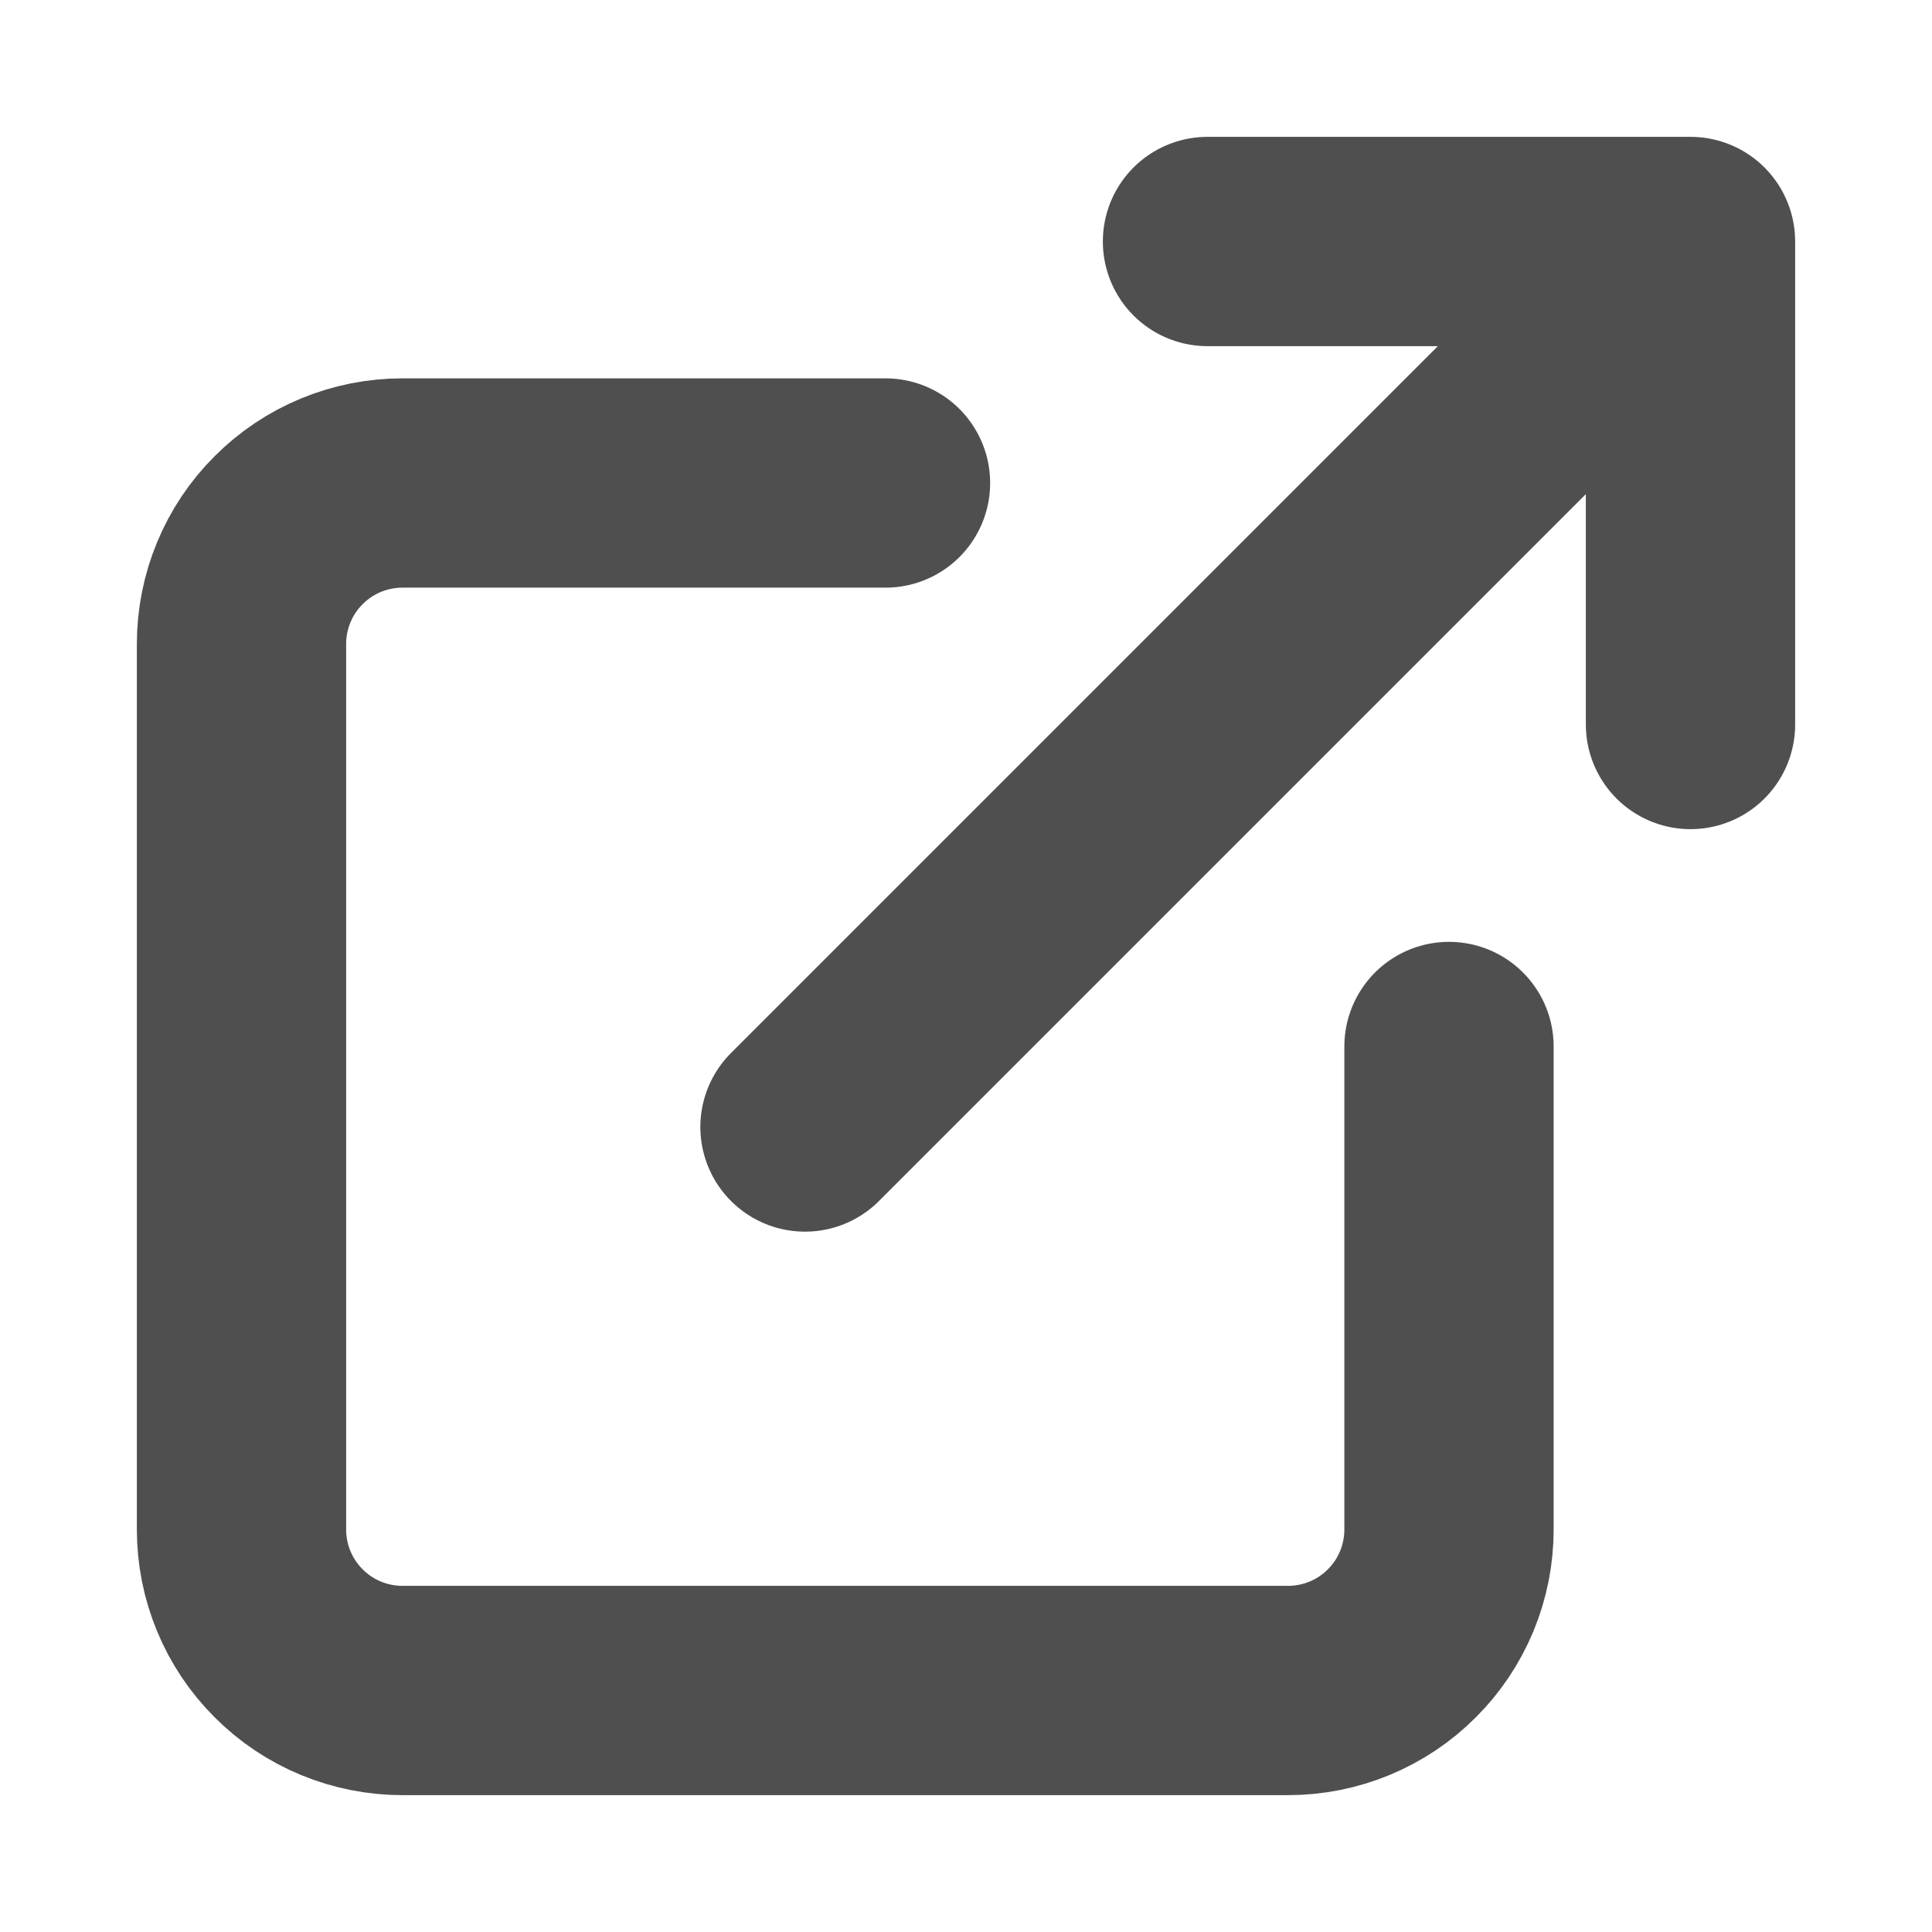
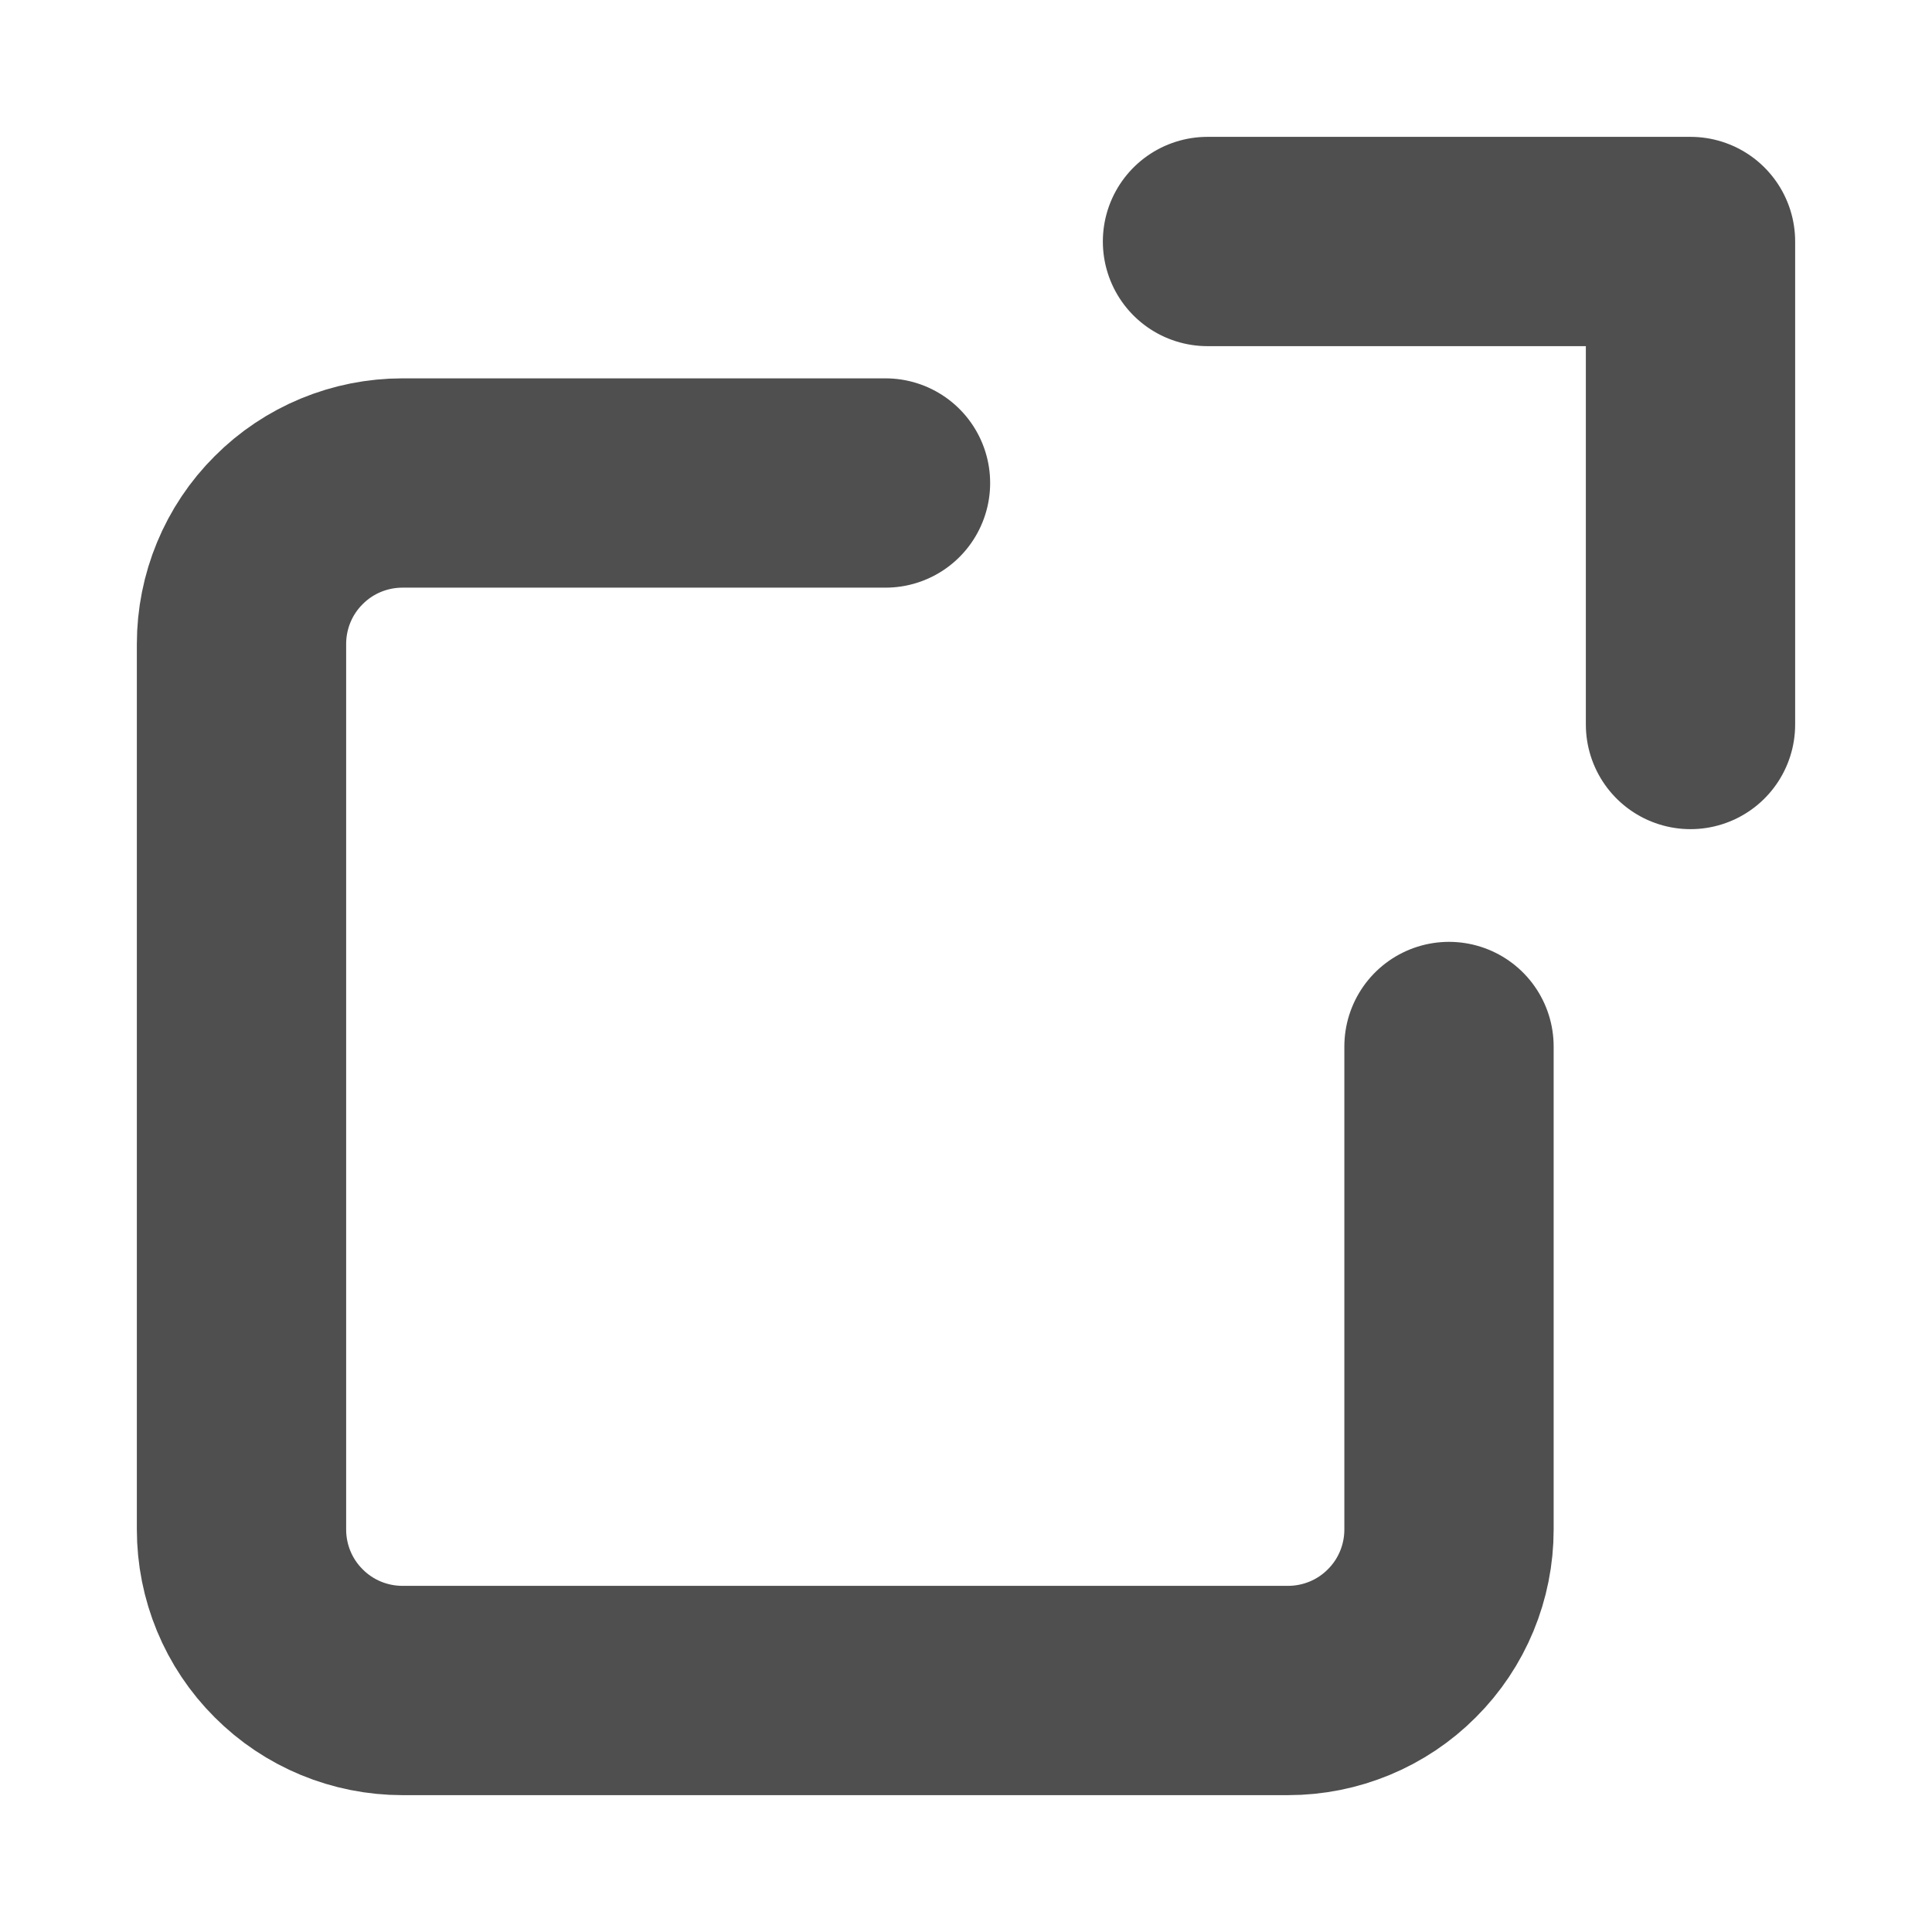
<svg xmlns="http://www.w3.org/2000/svg" width="12" height="12" viewBox="0 0 12 12" fill="none">
-   <path d="M9 6.5V9.5C9 9.765 8.895 10.02 8.707 10.207C8.52 10.395 8.265 10.5 8 10.5H2.5C2.235 10.5 1.98 10.395 1.793 10.207C1.605 10.02 1.5 9.765 1.5 9.5V4C1.5 3.735 1.605 3.48 1.793 3.293C1.98 3.105 2.235 3 2.5 3H5.5M7.5 1.5H10.5M10.5 1.5V4.5M10.5 1.5L5 7" stroke="#4F4F4F" stroke-width="1.3" stroke-linecap="round" stroke-linejoin="round" />
+   <path d="M9 6.5V9.5C9 9.765 8.895 10.02 8.707 10.207C8.52 10.395 8.265 10.5 8 10.5H2.5C2.235 10.5 1.98 10.395 1.793 10.207C1.605 10.02 1.5 9.765 1.5 9.5V4C1.5 3.735 1.605 3.48 1.793 3.293C1.98 3.105 2.235 3 2.5 3H5.5M7.5 1.5H10.5M10.5 1.5V4.5M10.5 1.5" stroke="#4F4F4F" stroke-width="1.3" stroke-linecap="round" stroke-linejoin="round" />
</svg>